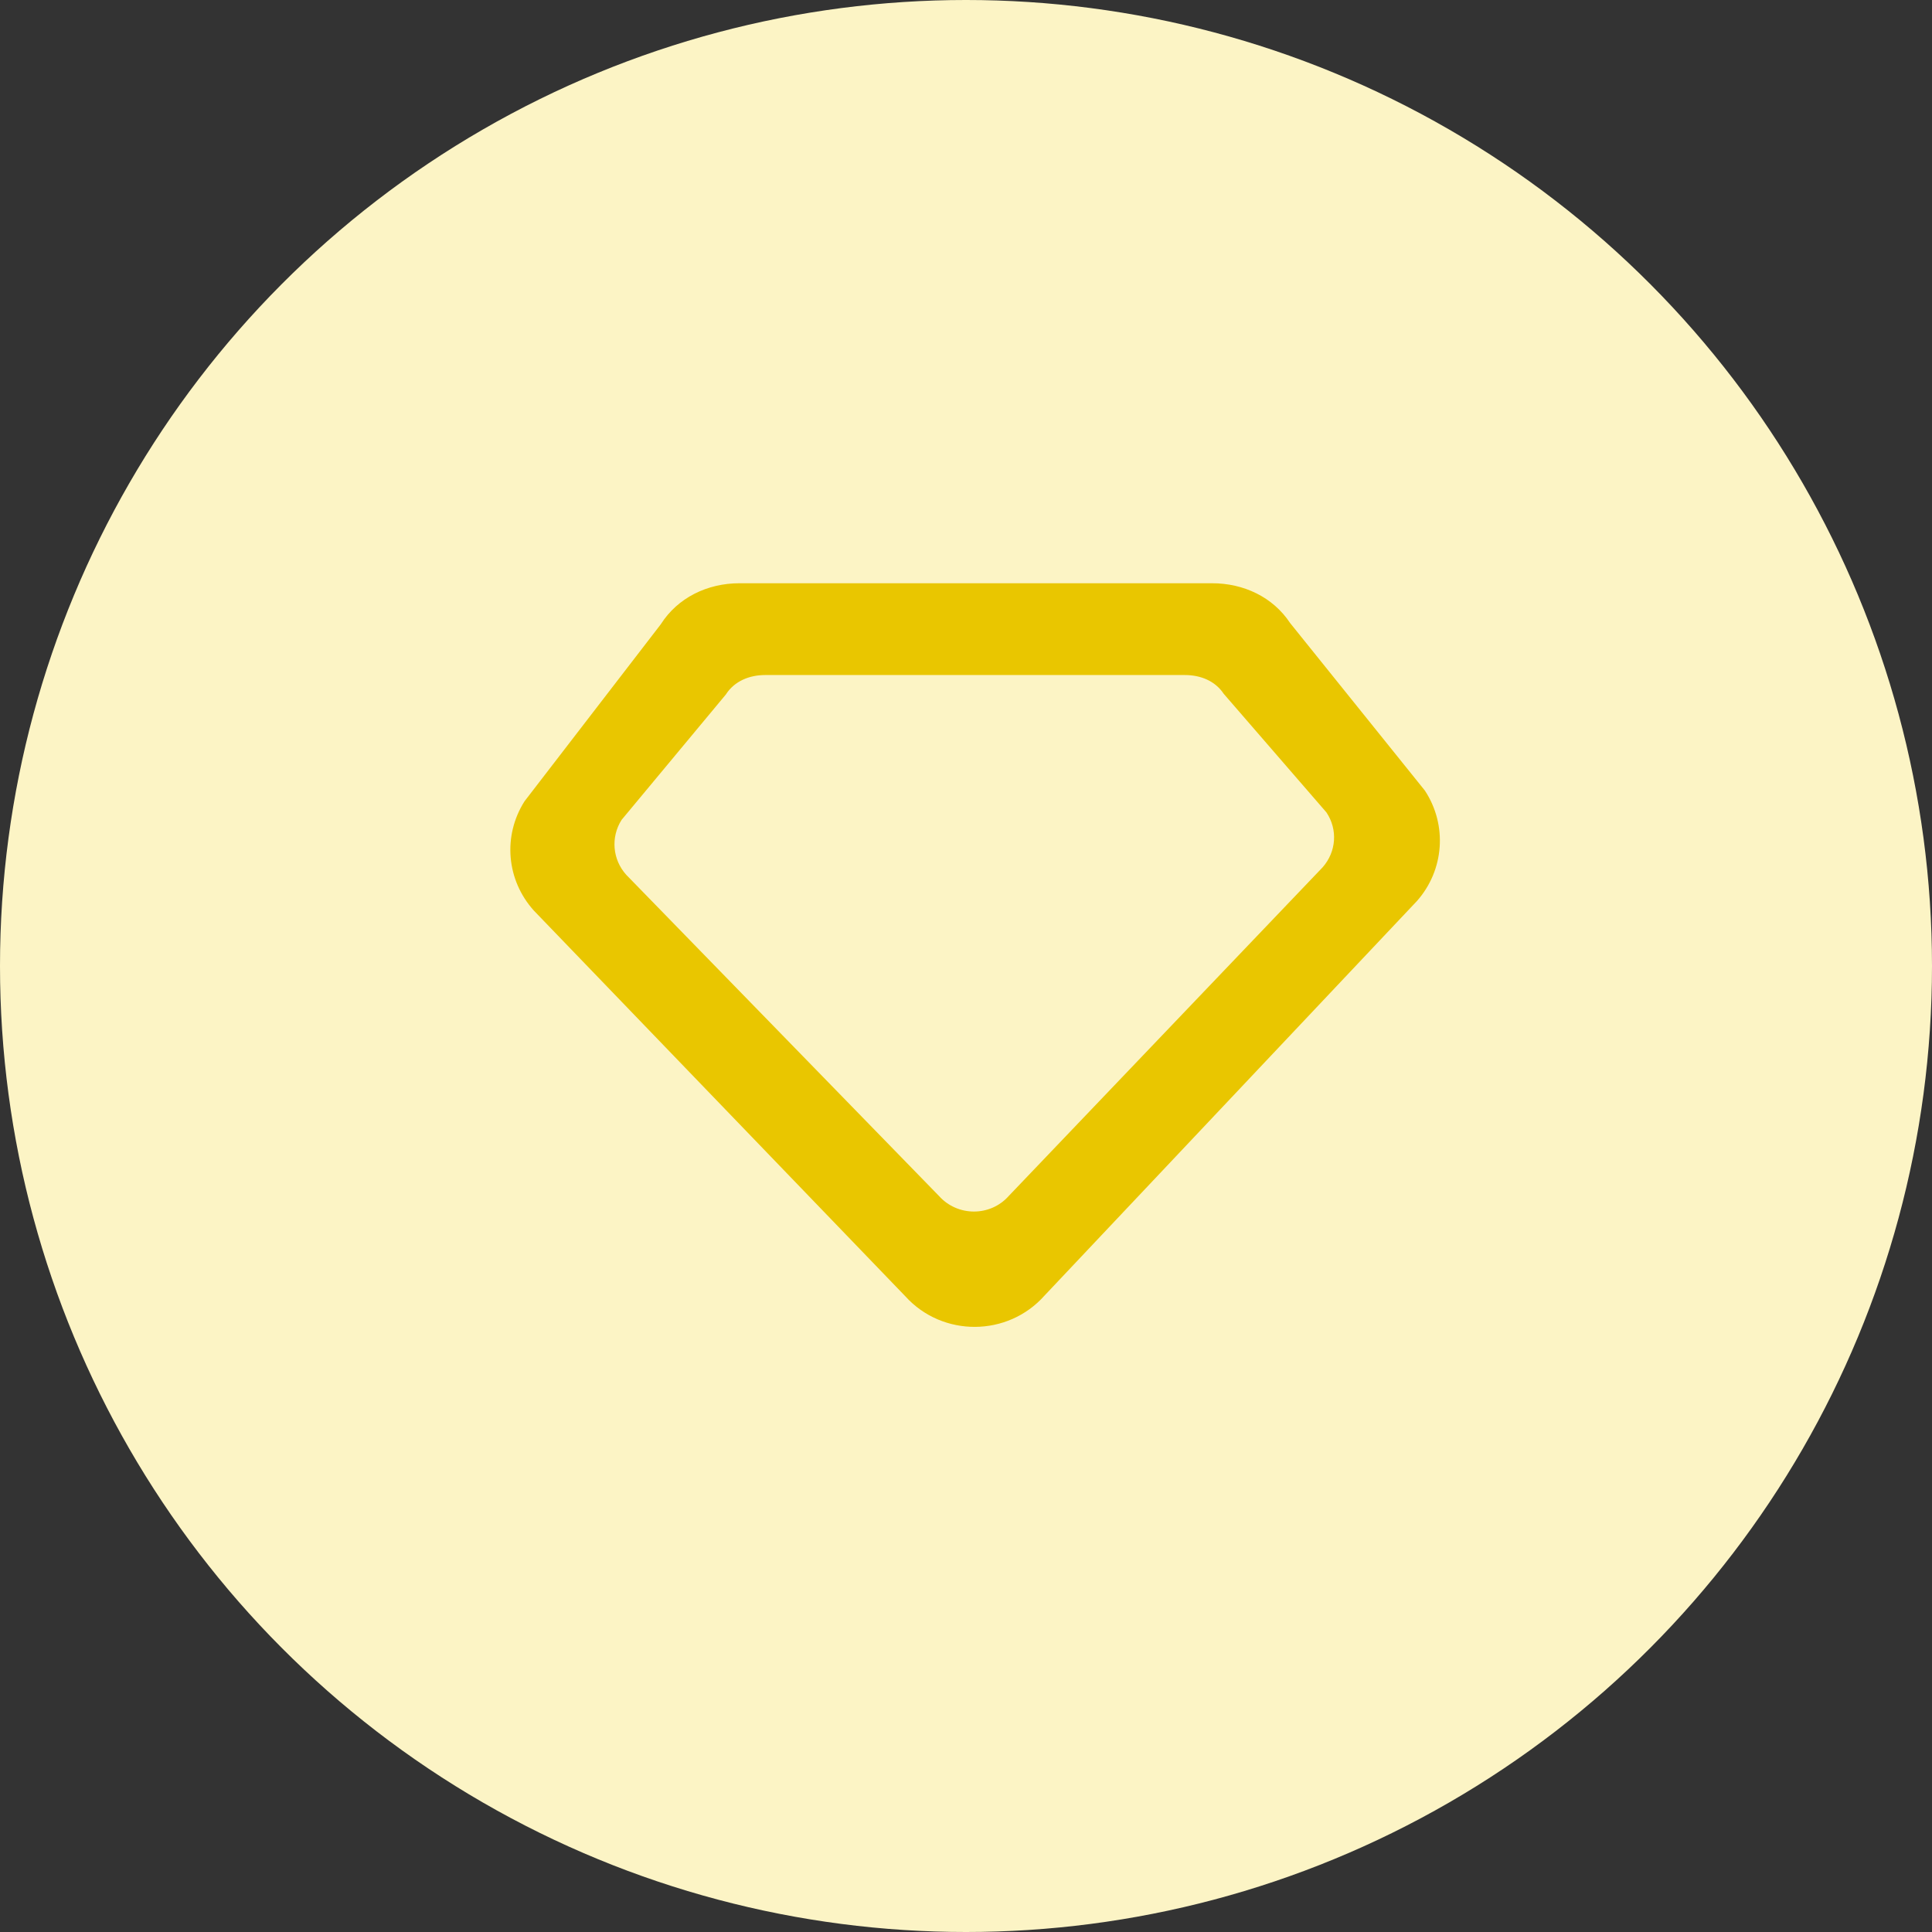
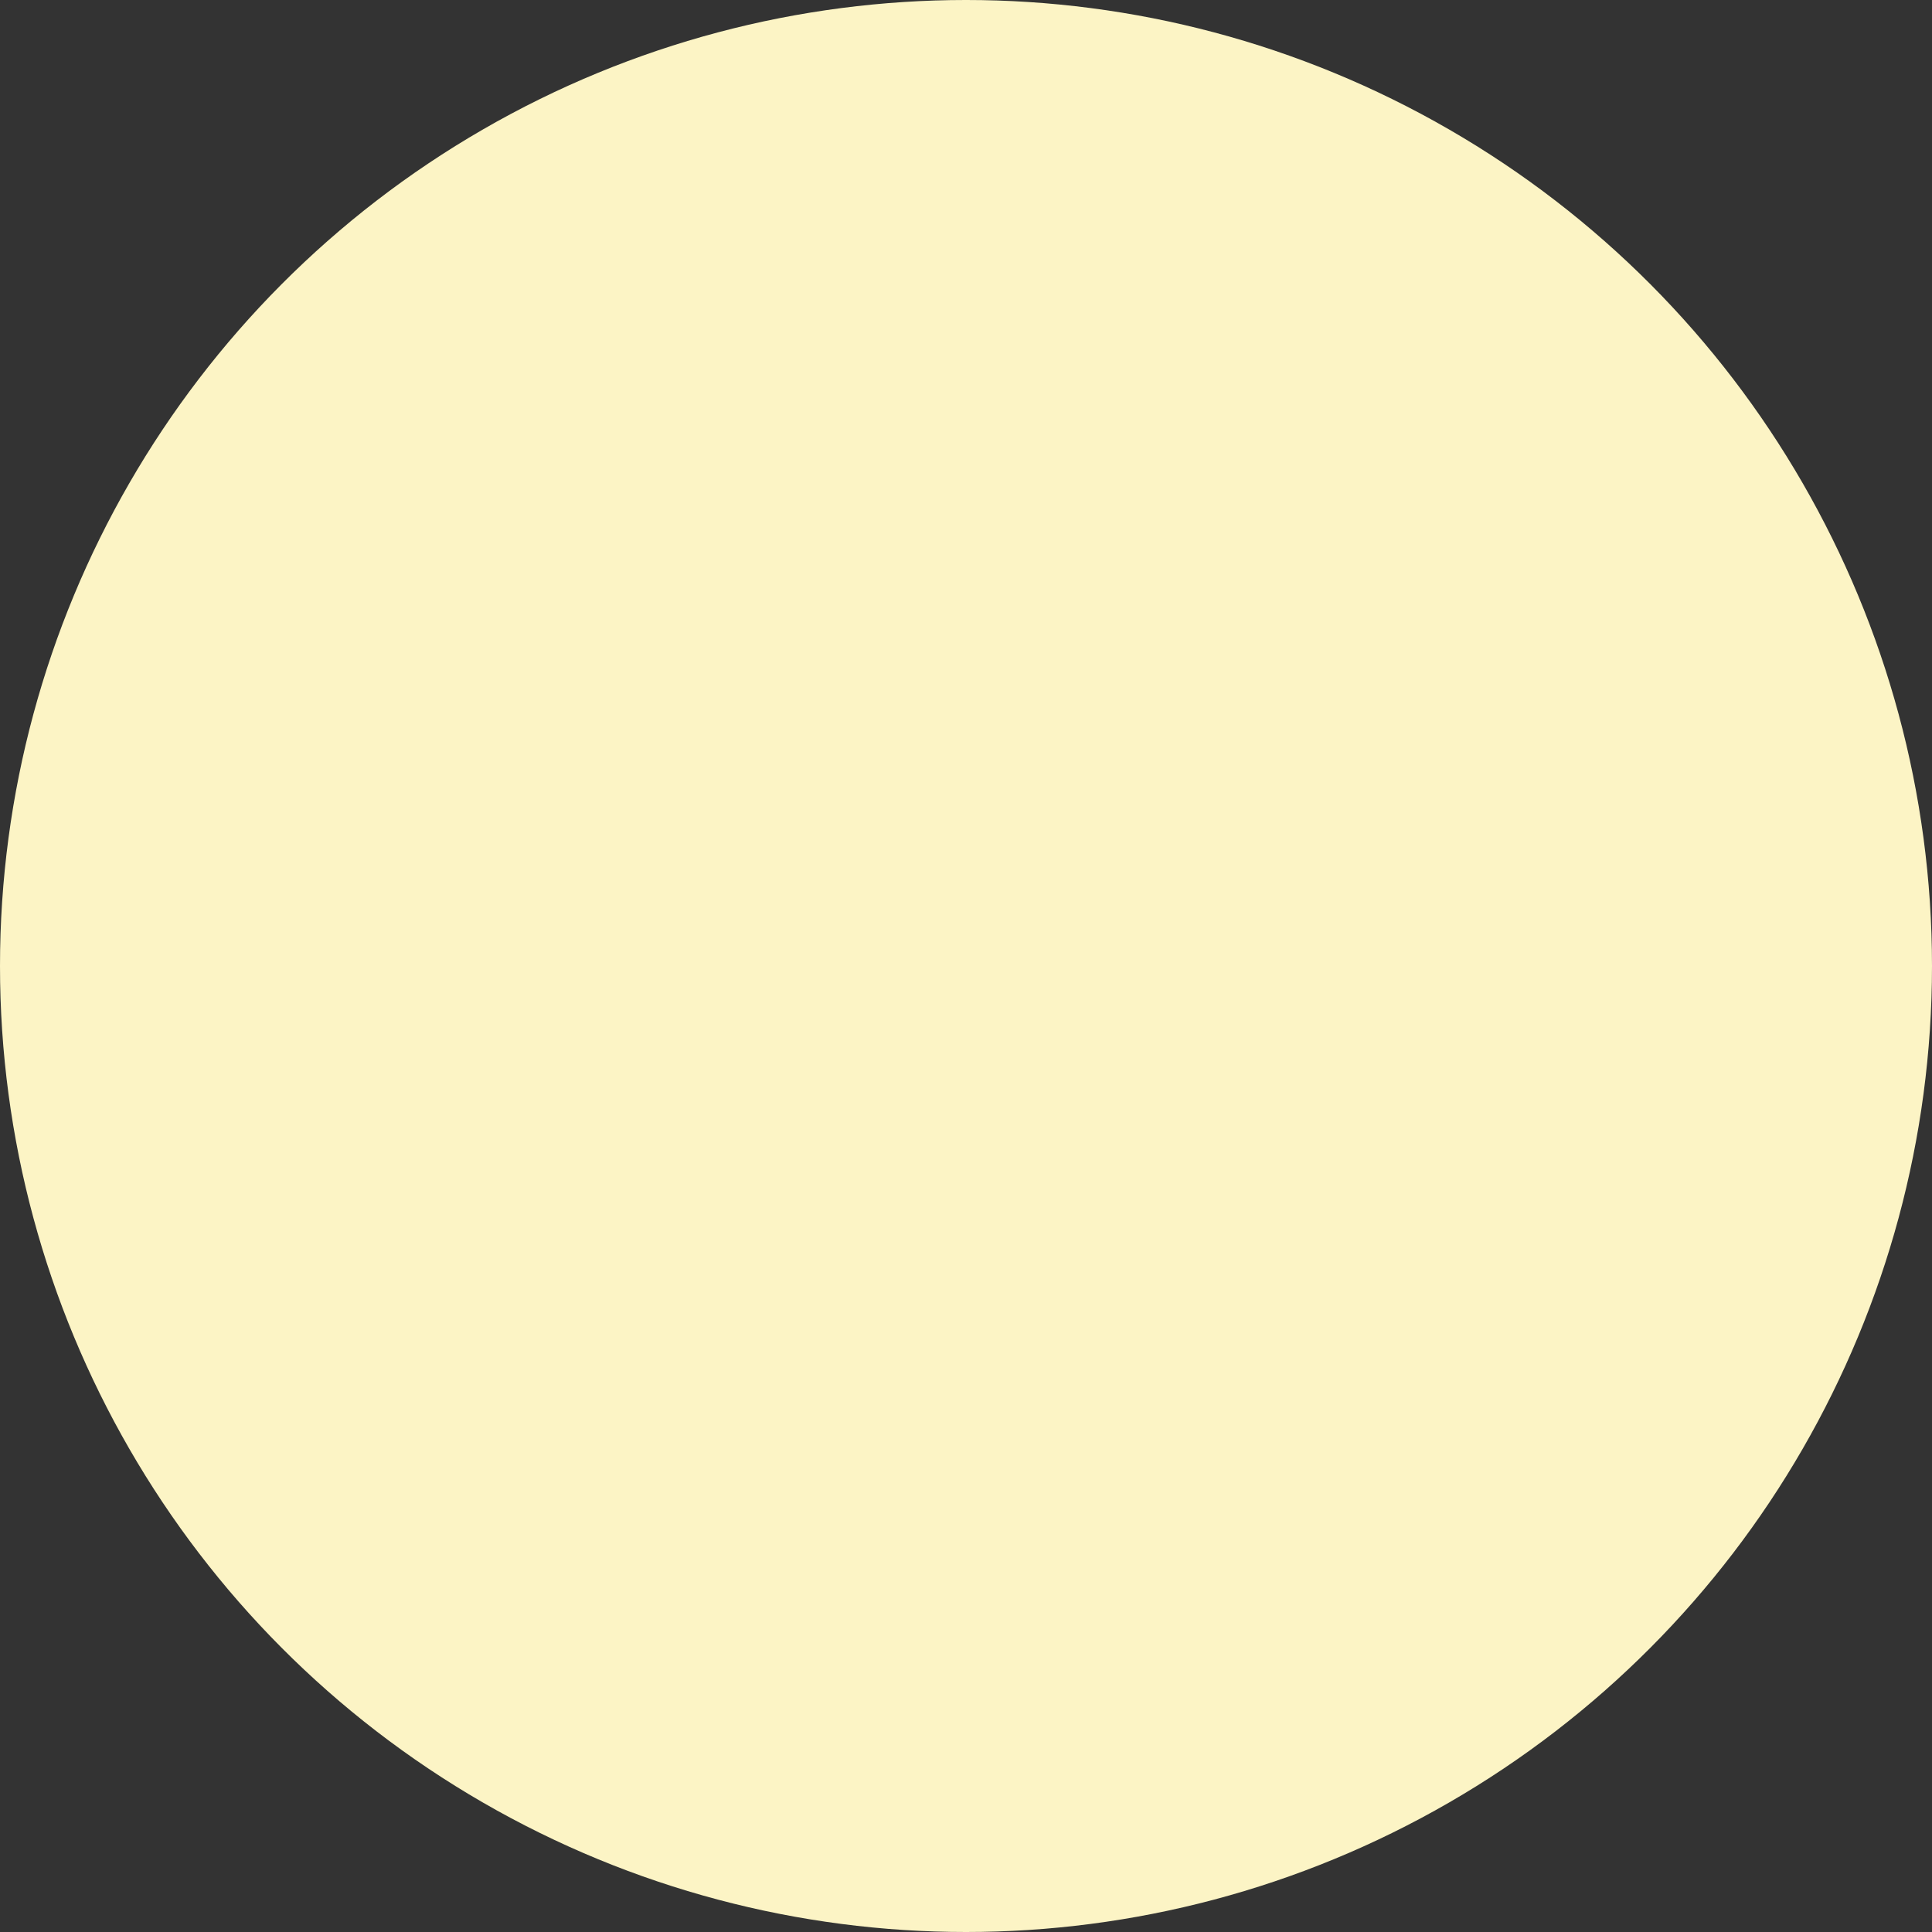
<svg xmlns="http://www.w3.org/2000/svg" width="53" height="53" viewBox="0 0 53 53" fill="none">
  <rect x="0" y="0" width="53" height="53" fill="#333333" stroke="none" />
  <circle cx="26.5" cy="26.5" r="26.5" fill="#FCF4C5" />
-   <path fill-rule="evenodd" clip-rule="evenodd" d="M25.761 32.811L17.18 23.999C16.802 23.58 16.75 22.966 17.052 22.491L19.911 19.053C20.144 18.688 20.552 18.518 20.991 18.518H32.504C32.934 18.518 33.334 18.678 33.57 19.033L36.388 22.287C36.703 22.759 36.659 23.367 36.283 23.793L27.673 32.808C27.168 33.379 26.27 33.377 25.761 32.811ZM33.252 16H20.286C19.408 16 18.592 16.393 18.126 17.127L14.39 21.98C13.787 22.93 13.892 24.144 14.646 24.981L24.834 35.559C25.855 36.689 27.648 36.678 28.657 35.538L38.87 24.718C39.621 23.87 39.71 22.631 39.087 21.686L35.391 17.091C34.92 16.378 34.115 16 33.252 16Z" fill="#E9C600" />
</svg>